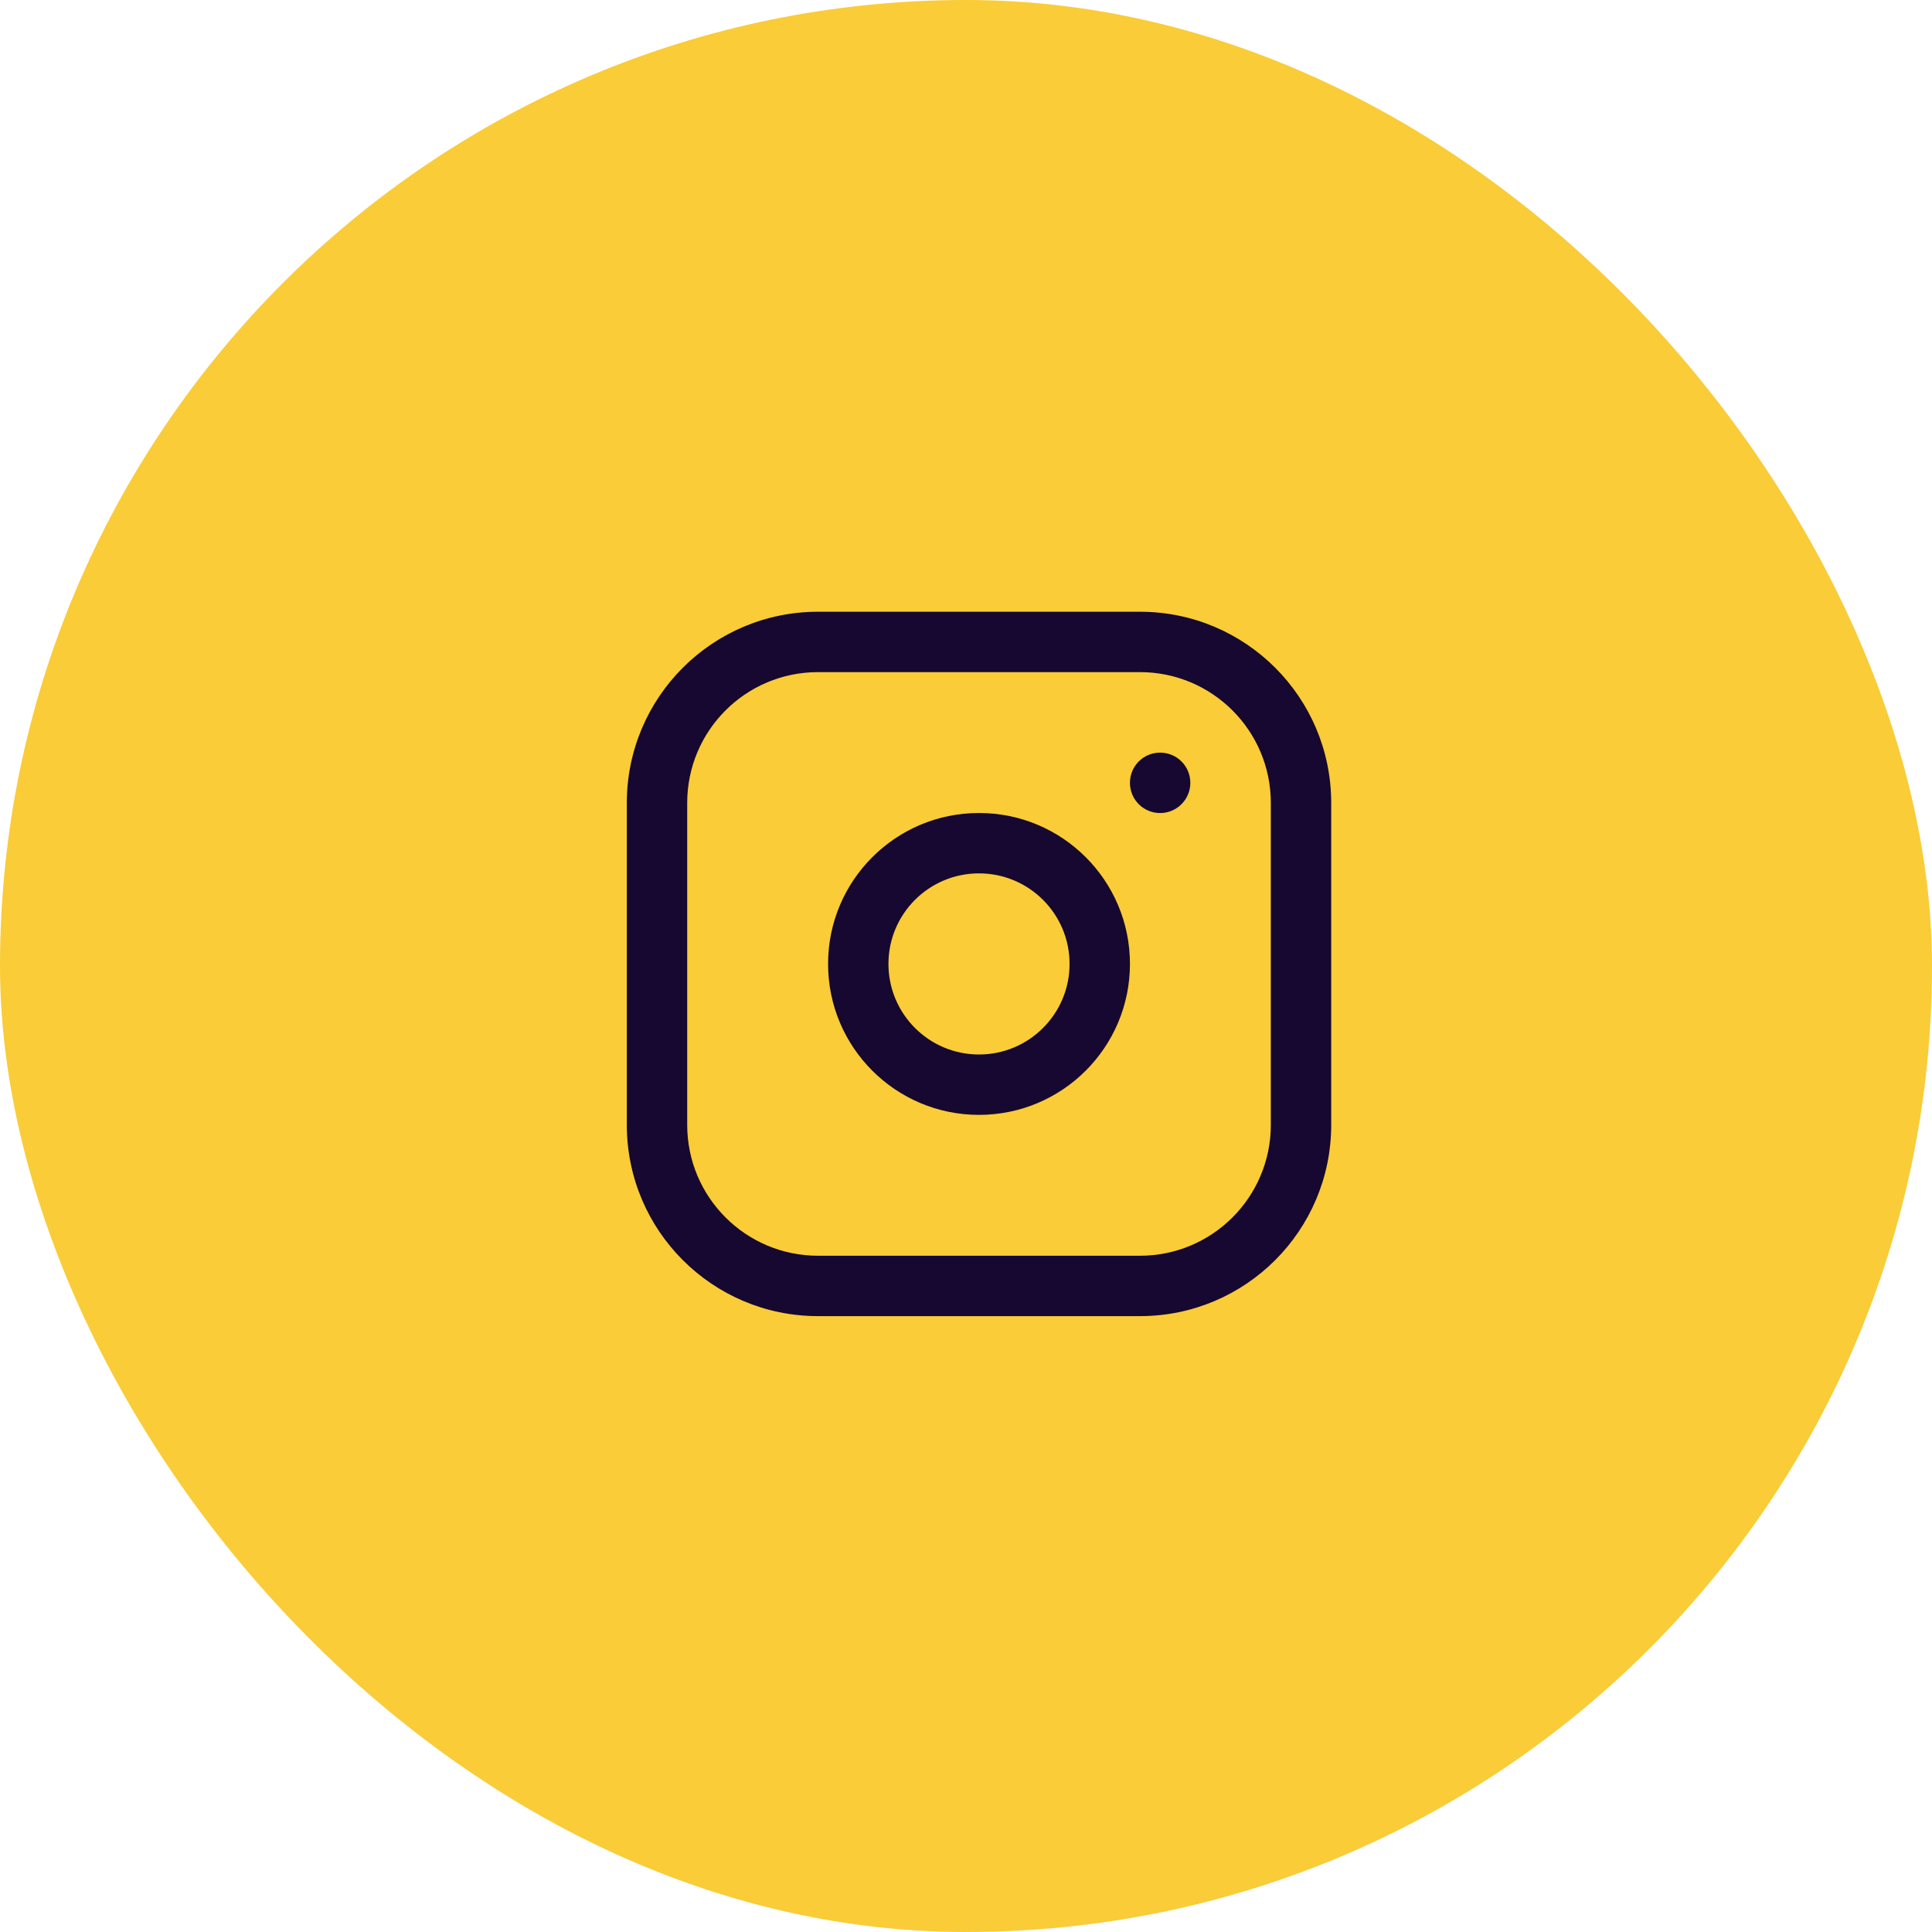
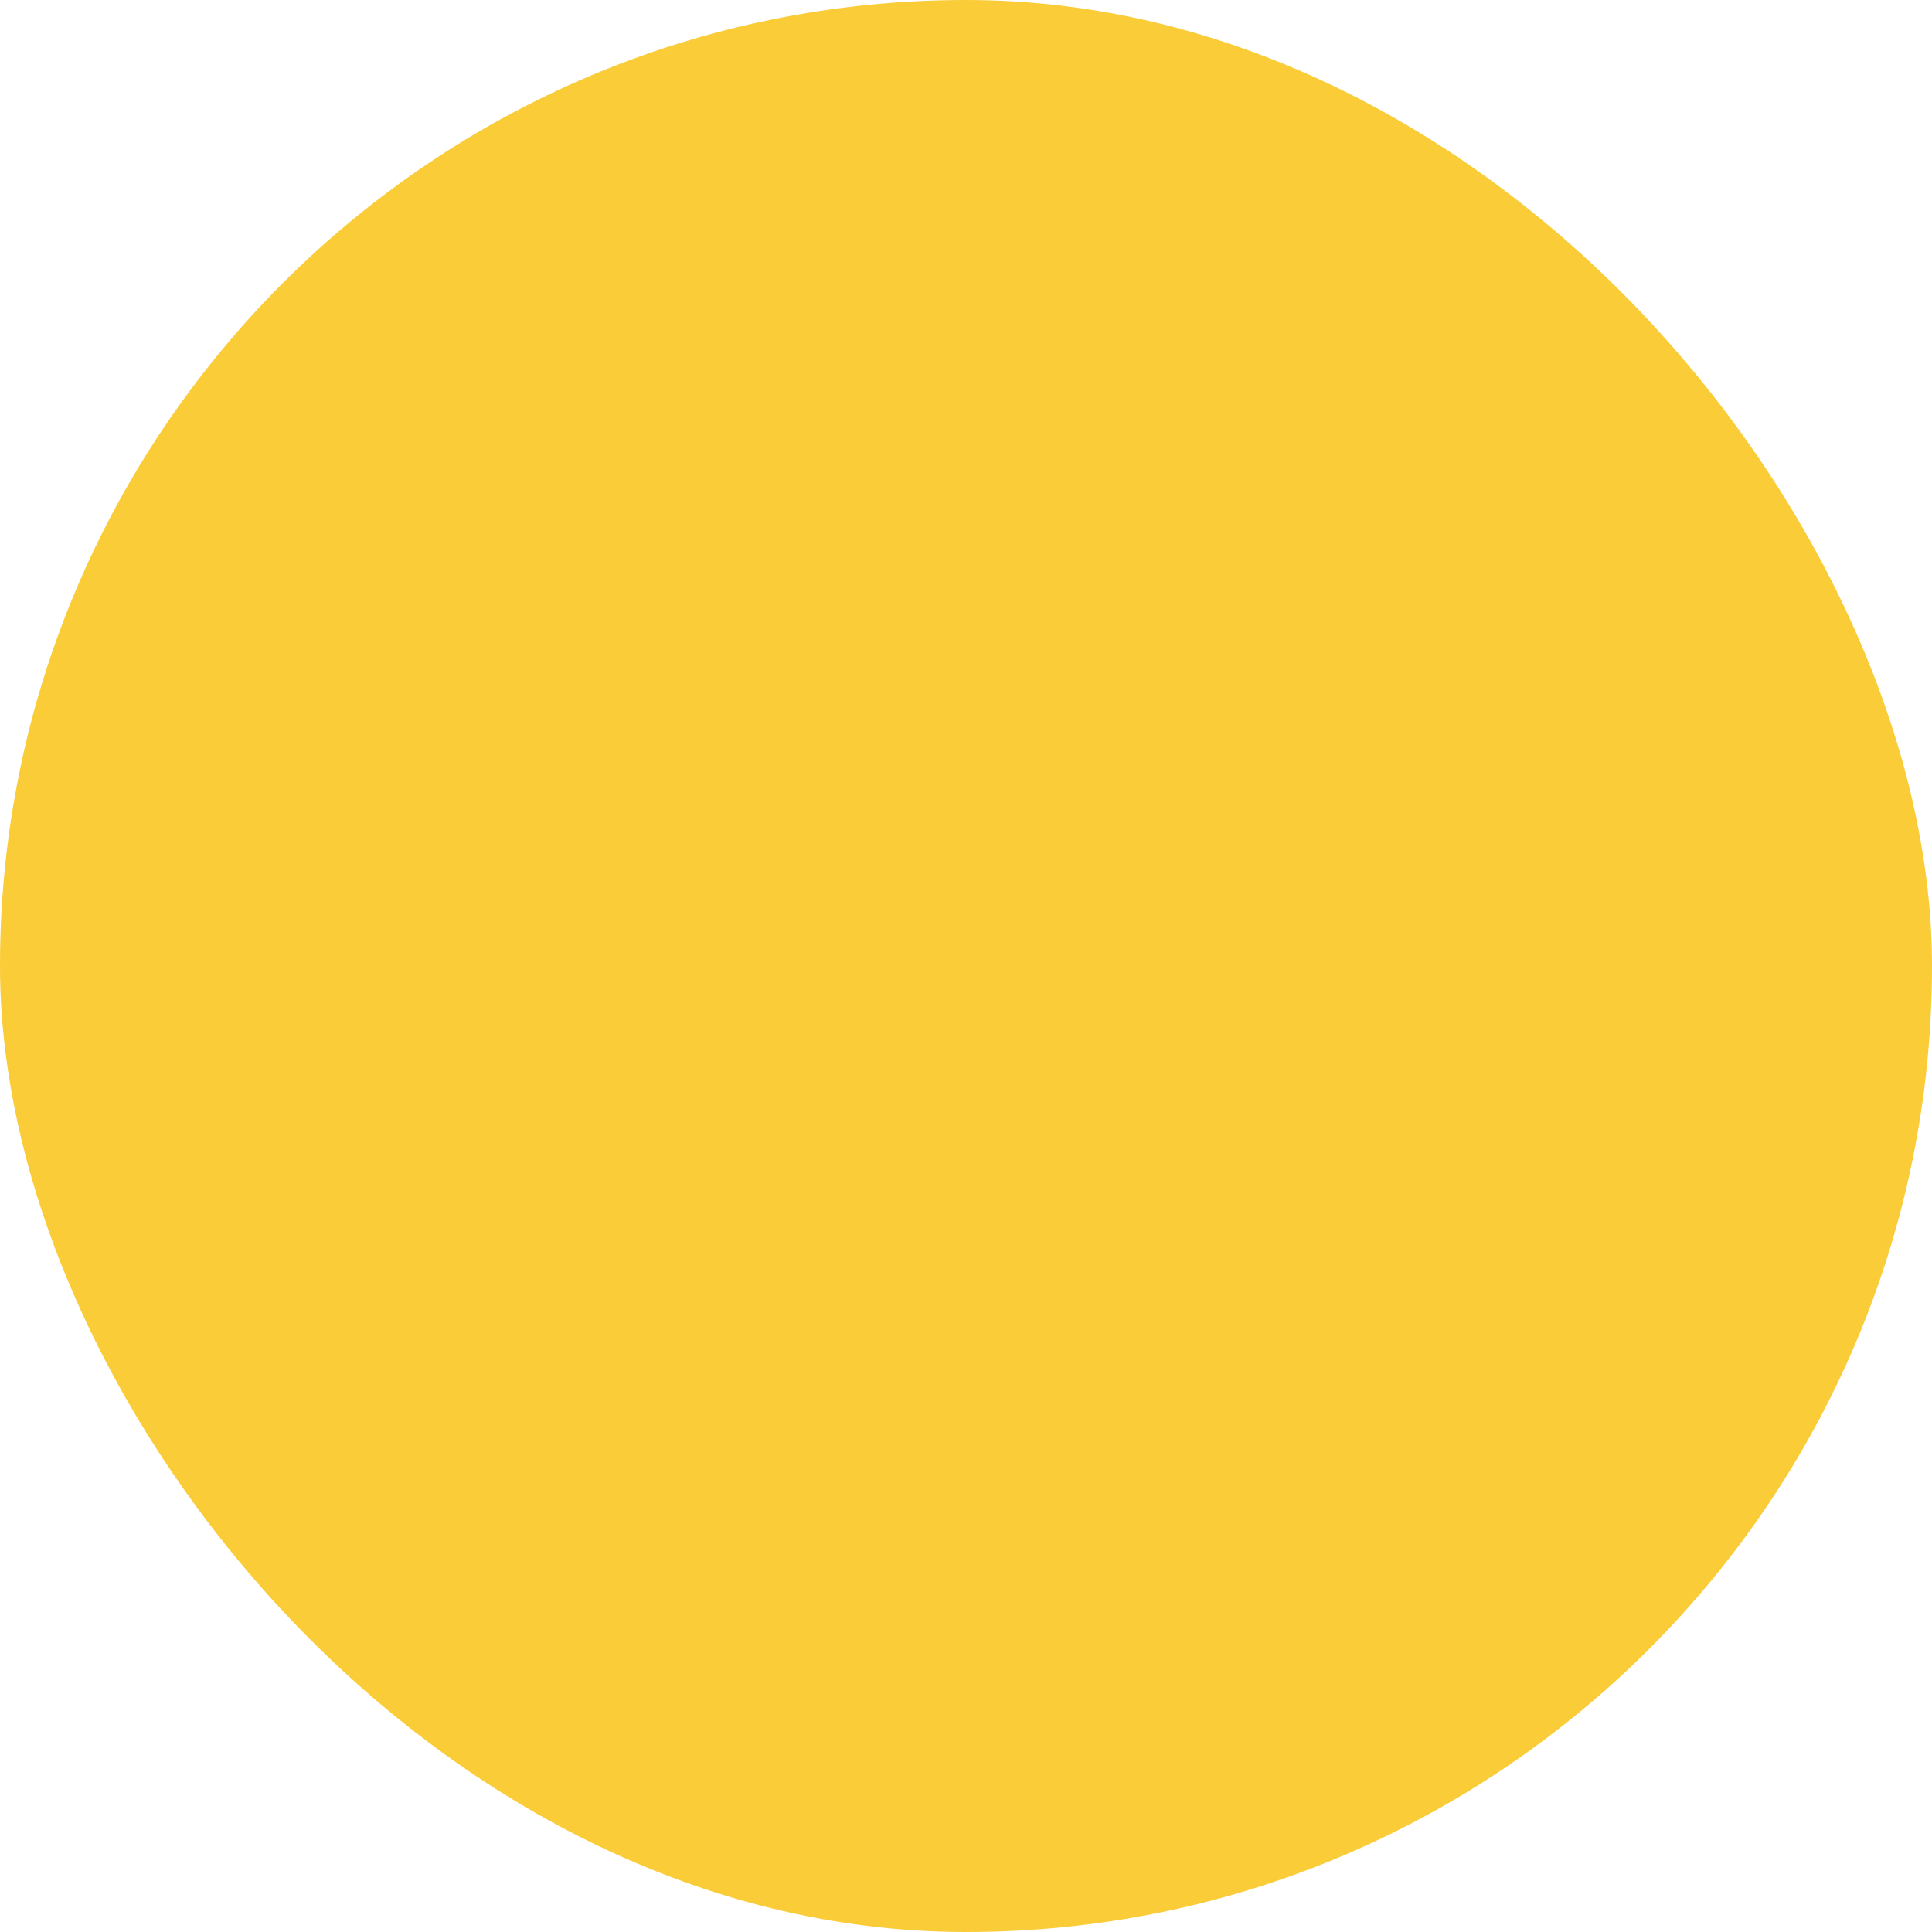
<svg xmlns="http://www.w3.org/2000/svg" width="36" height="36" viewBox="0 0 36 36" fill="none">
  <rect width="36" height="36" rx="18" fill="#F9CC38" />
-   <path fill-rule="evenodd" clip-rule="evenodd" d="M15.242 12.524C13.896 12.524 12.805 13.615 12.805 14.961V20.961C12.805 22.307 13.896 23.399 15.242 23.399H21.242C22.588 23.399 23.68 22.307 23.68 20.961V14.961C23.68 13.615 22.588 12.524 21.242 12.524H15.242ZM11.68 14.961C11.68 12.994 13.275 11.399 15.242 11.399H21.242C23.21 11.399 24.805 12.994 24.805 14.961V20.961C24.805 22.929 23.21 24.524 21.242 24.524H15.242C13.275 24.524 11.68 22.929 11.68 20.961V14.961ZM18.242 16.274C17.31 16.274 16.555 17.029 16.555 17.961C16.555 18.893 17.31 19.649 18.242 19.649C19.174 19.649 19.93 18.893 19.93 17.961C19.93 17.029 19.174 16.274 18.242 16.274ZM15.43 17.961C15.43 16.408 16.689 15.149 18.242 15.149C19.796 15.149 21.055 16.408 21.055 17.961C21.055 19.514 19.796 20.774 18.242 20.774C16.689 20.774 15.43 19.514 15.43 17.961ZM22.18 14.586C22.18 14.275 21.928 14.024 21.617 14.024C21.306 14.024 21.055 14.275 21.055 14.586V14.587C21.055 14.898 21.306 15.15 21.617 15.15C21.928 15.15 22.18 14.898 22.18 14.587V14.586Z" fill="#160830" />
</svg>